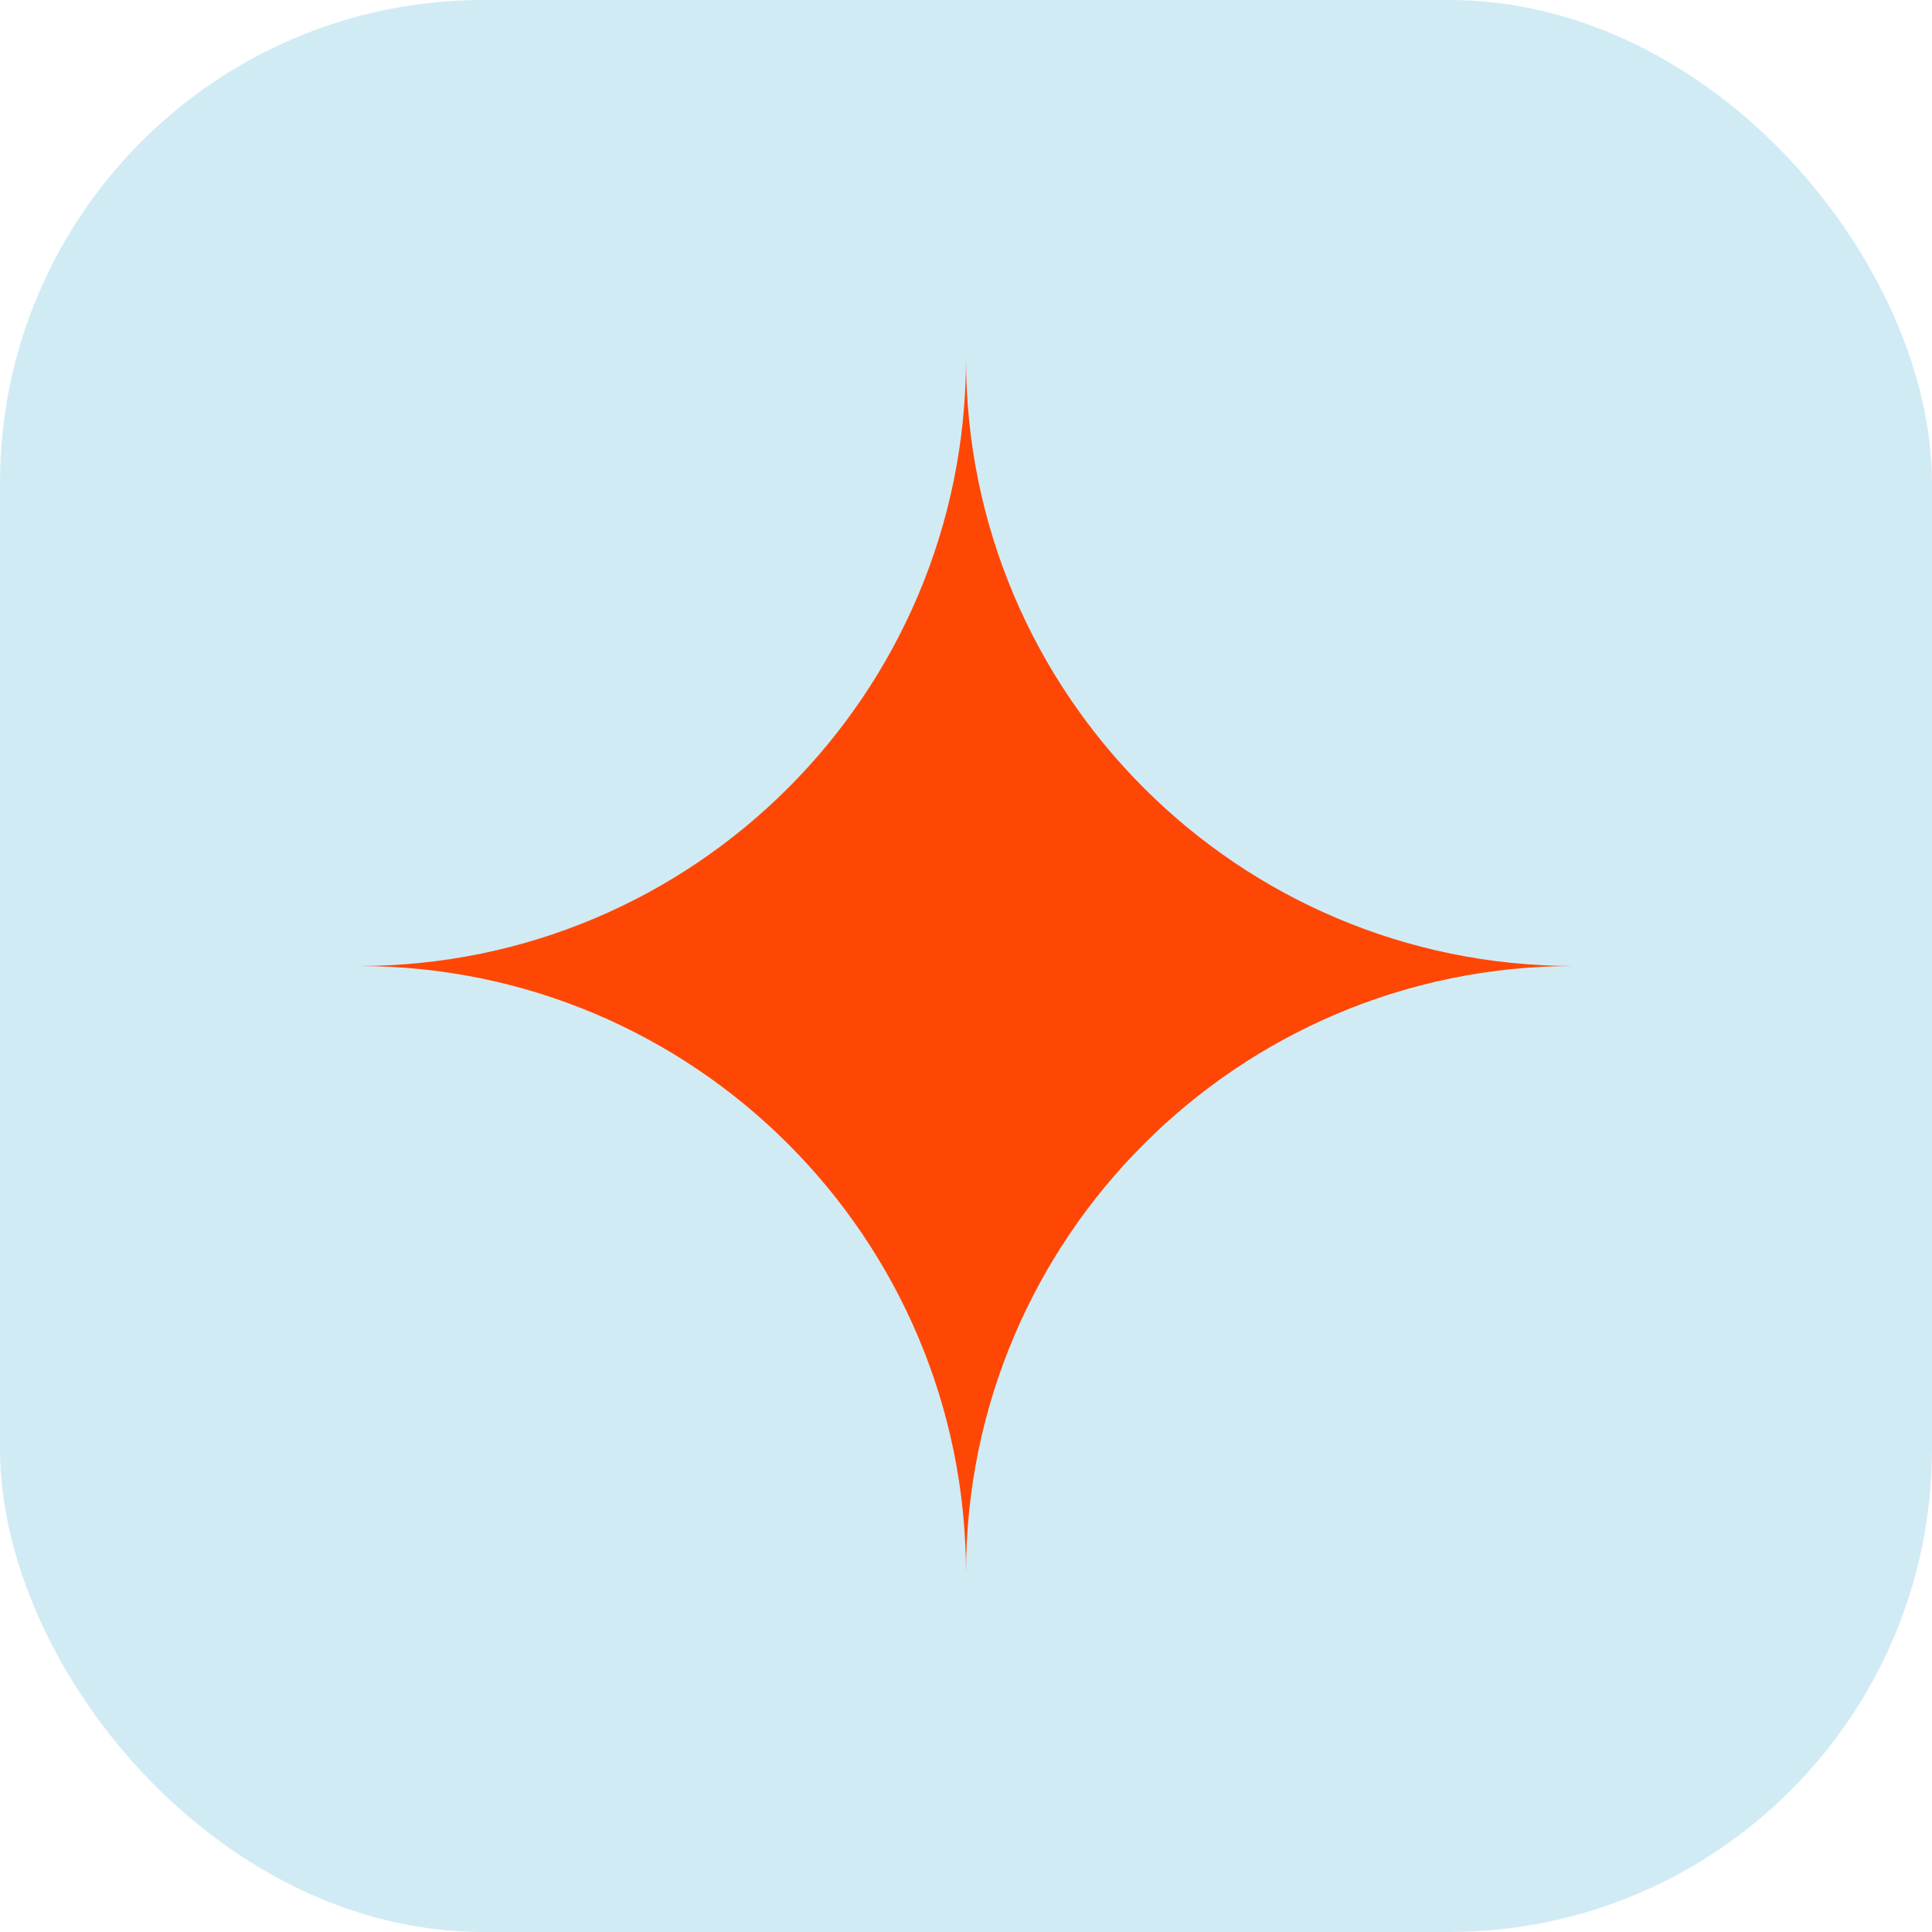
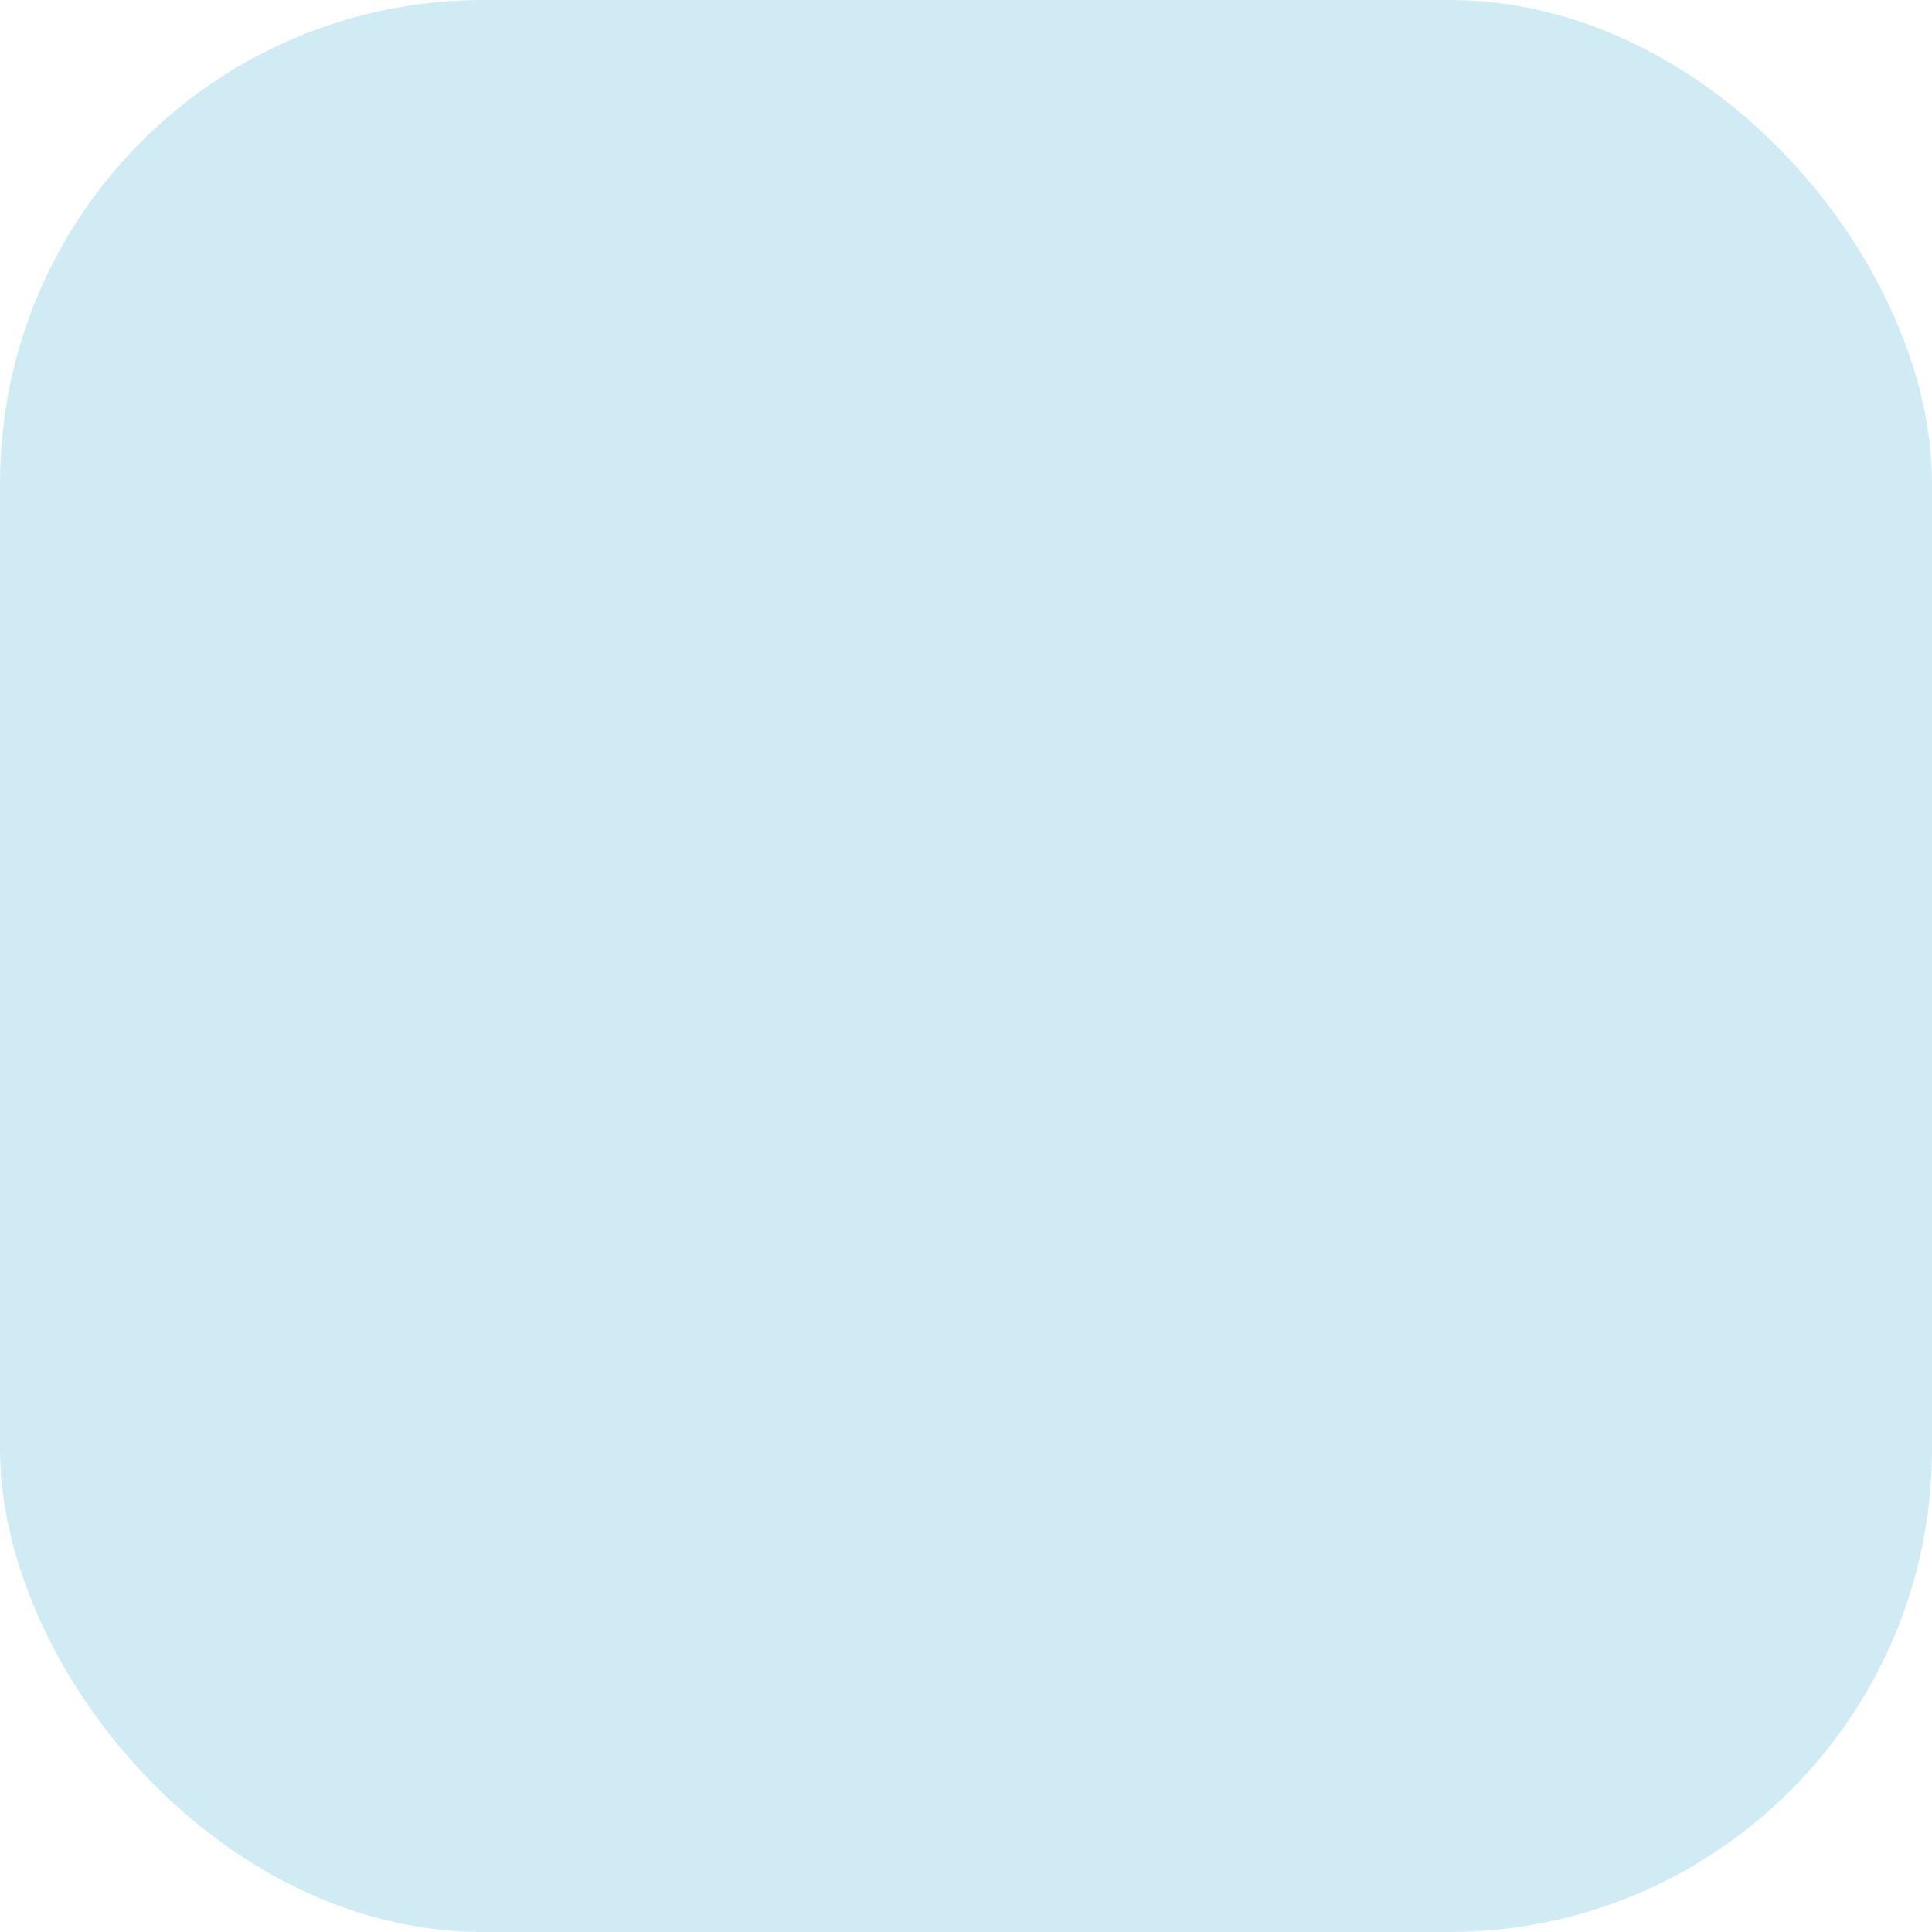
<svg xmlns="http://www.w3.org/2000/svg" width="36" height="36" viewBox="0 0 36 36" fill="none">
  <rect width="36" height="36" rx="9" fill="#D1EBF5" />
-   <path d="M29.319 18C23.069 18 18 12.931 18 6.681C18 12.931 12.931 18 6.681 18C12.931 18 18 23.069 18 29.319C18 23.069 23.069 18 29.319 18Z" fill="#FF4705" />
</svg>